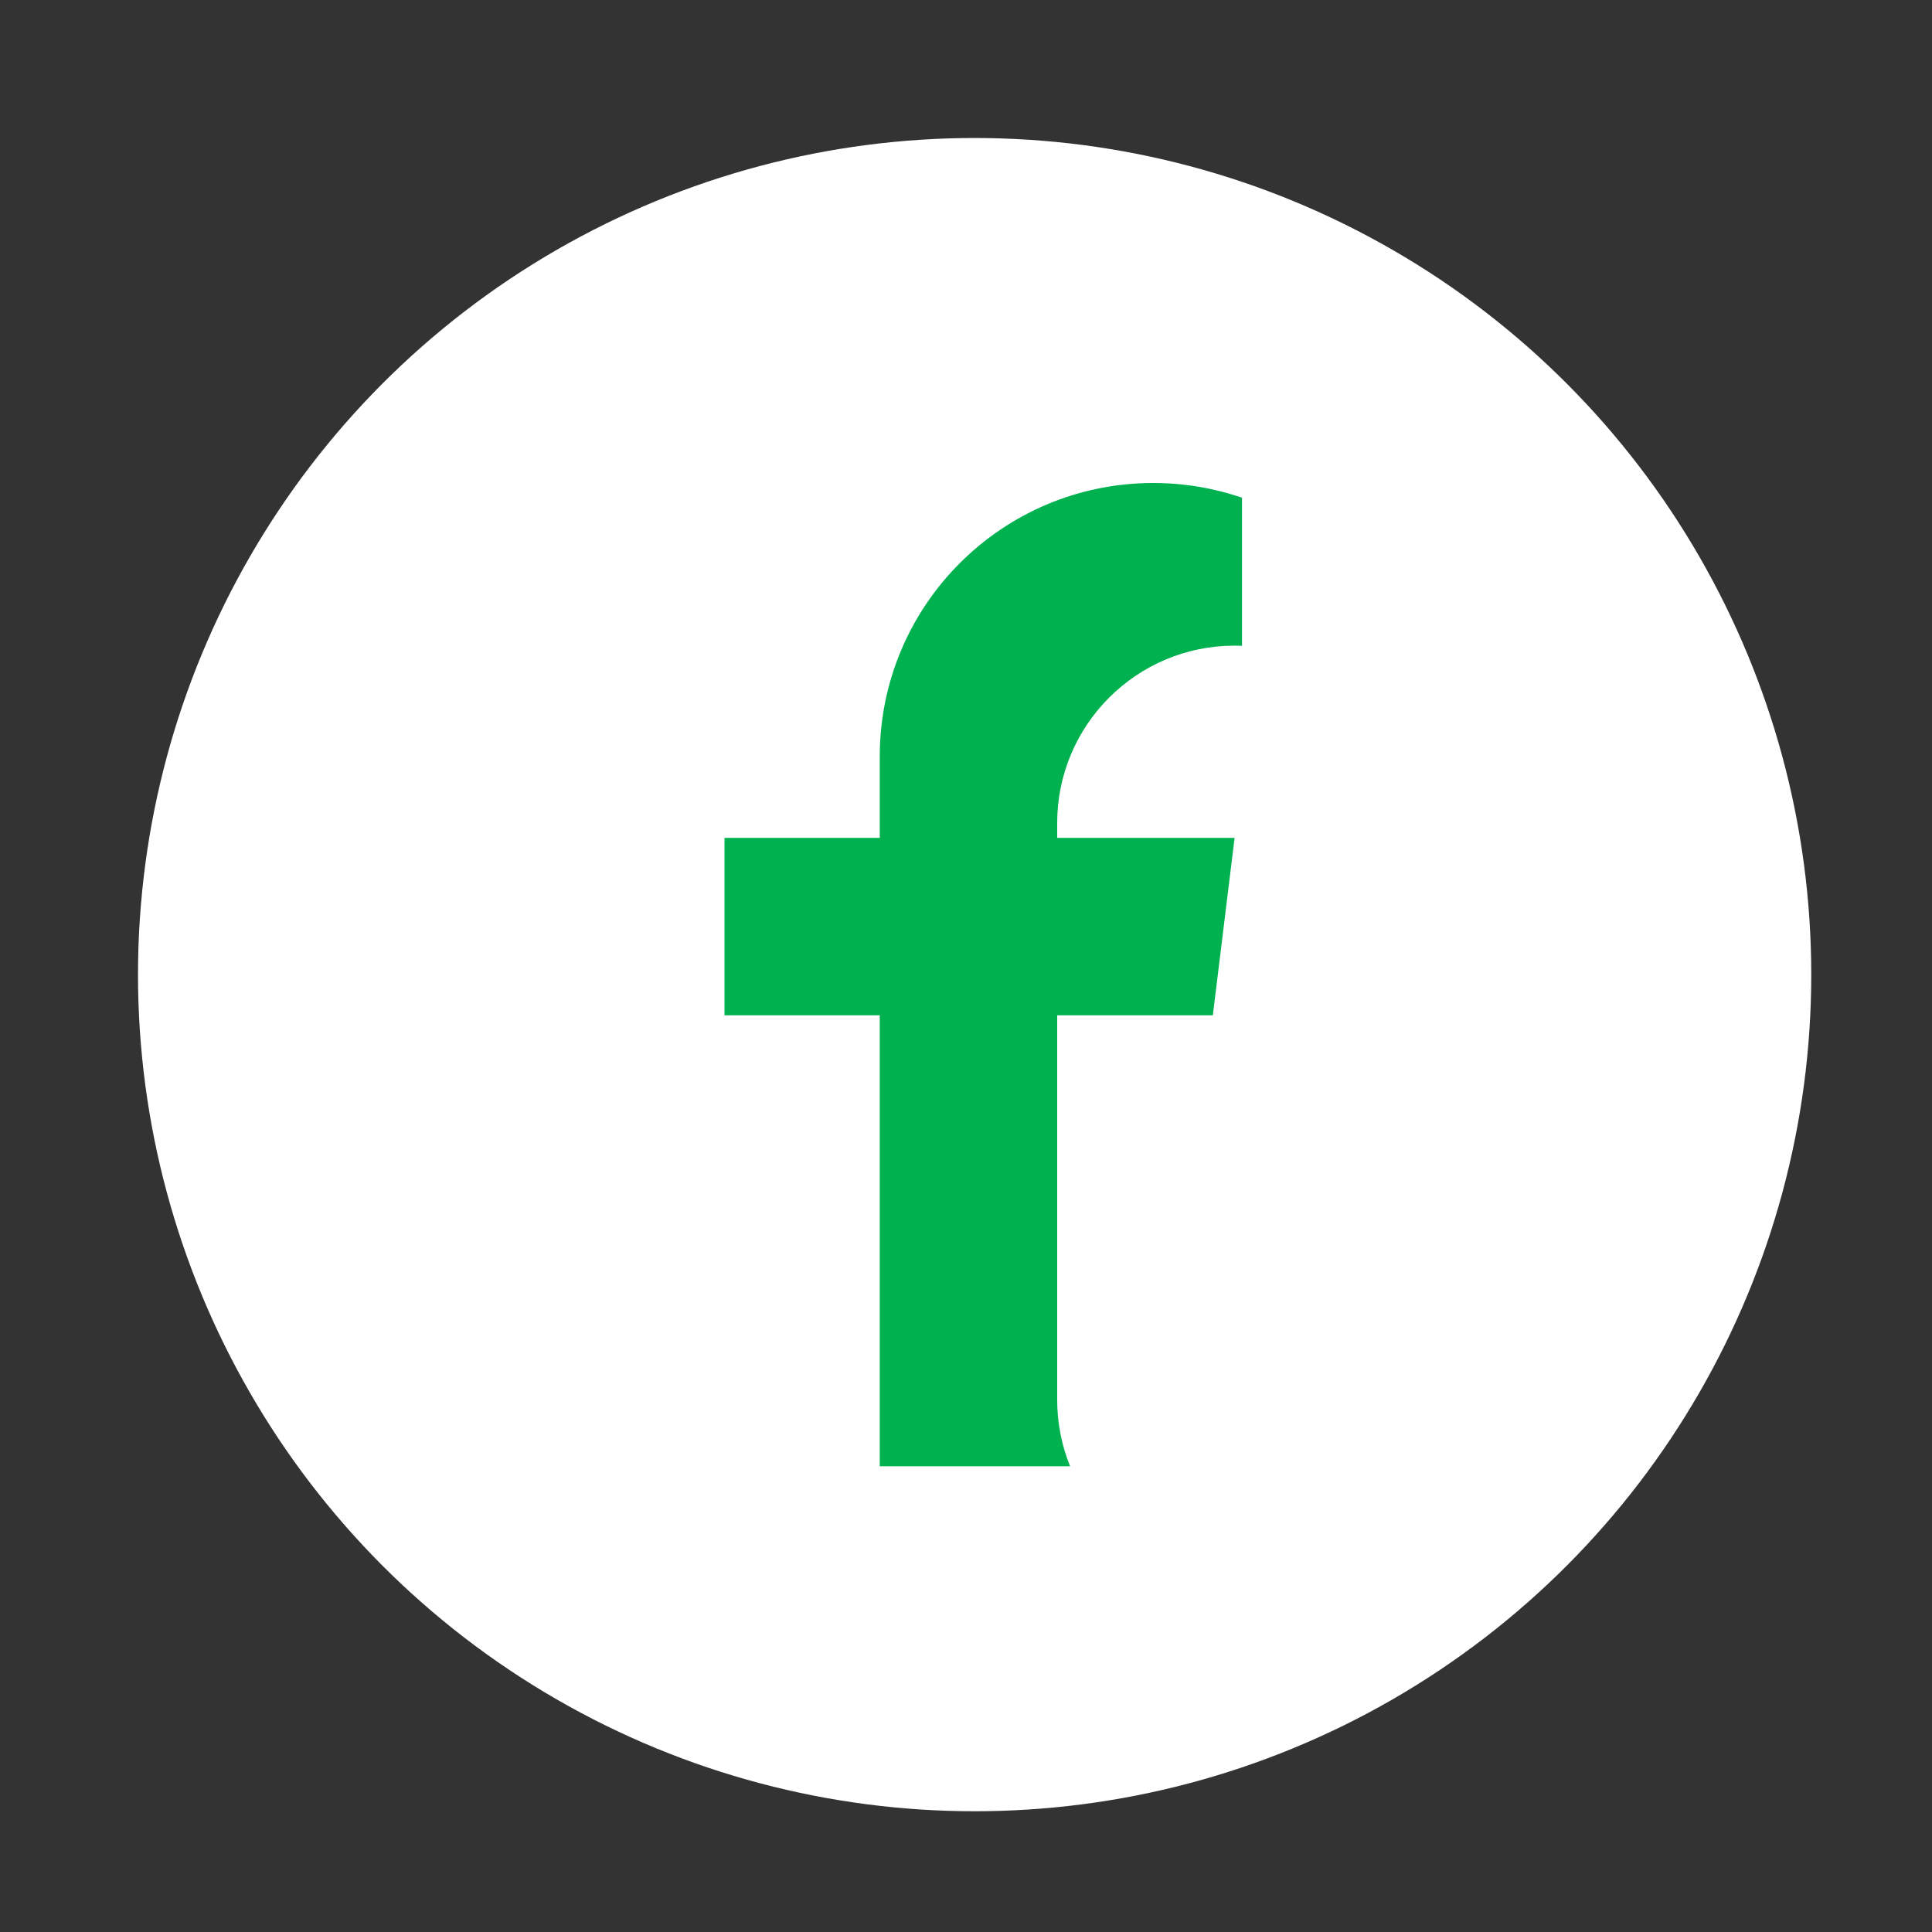
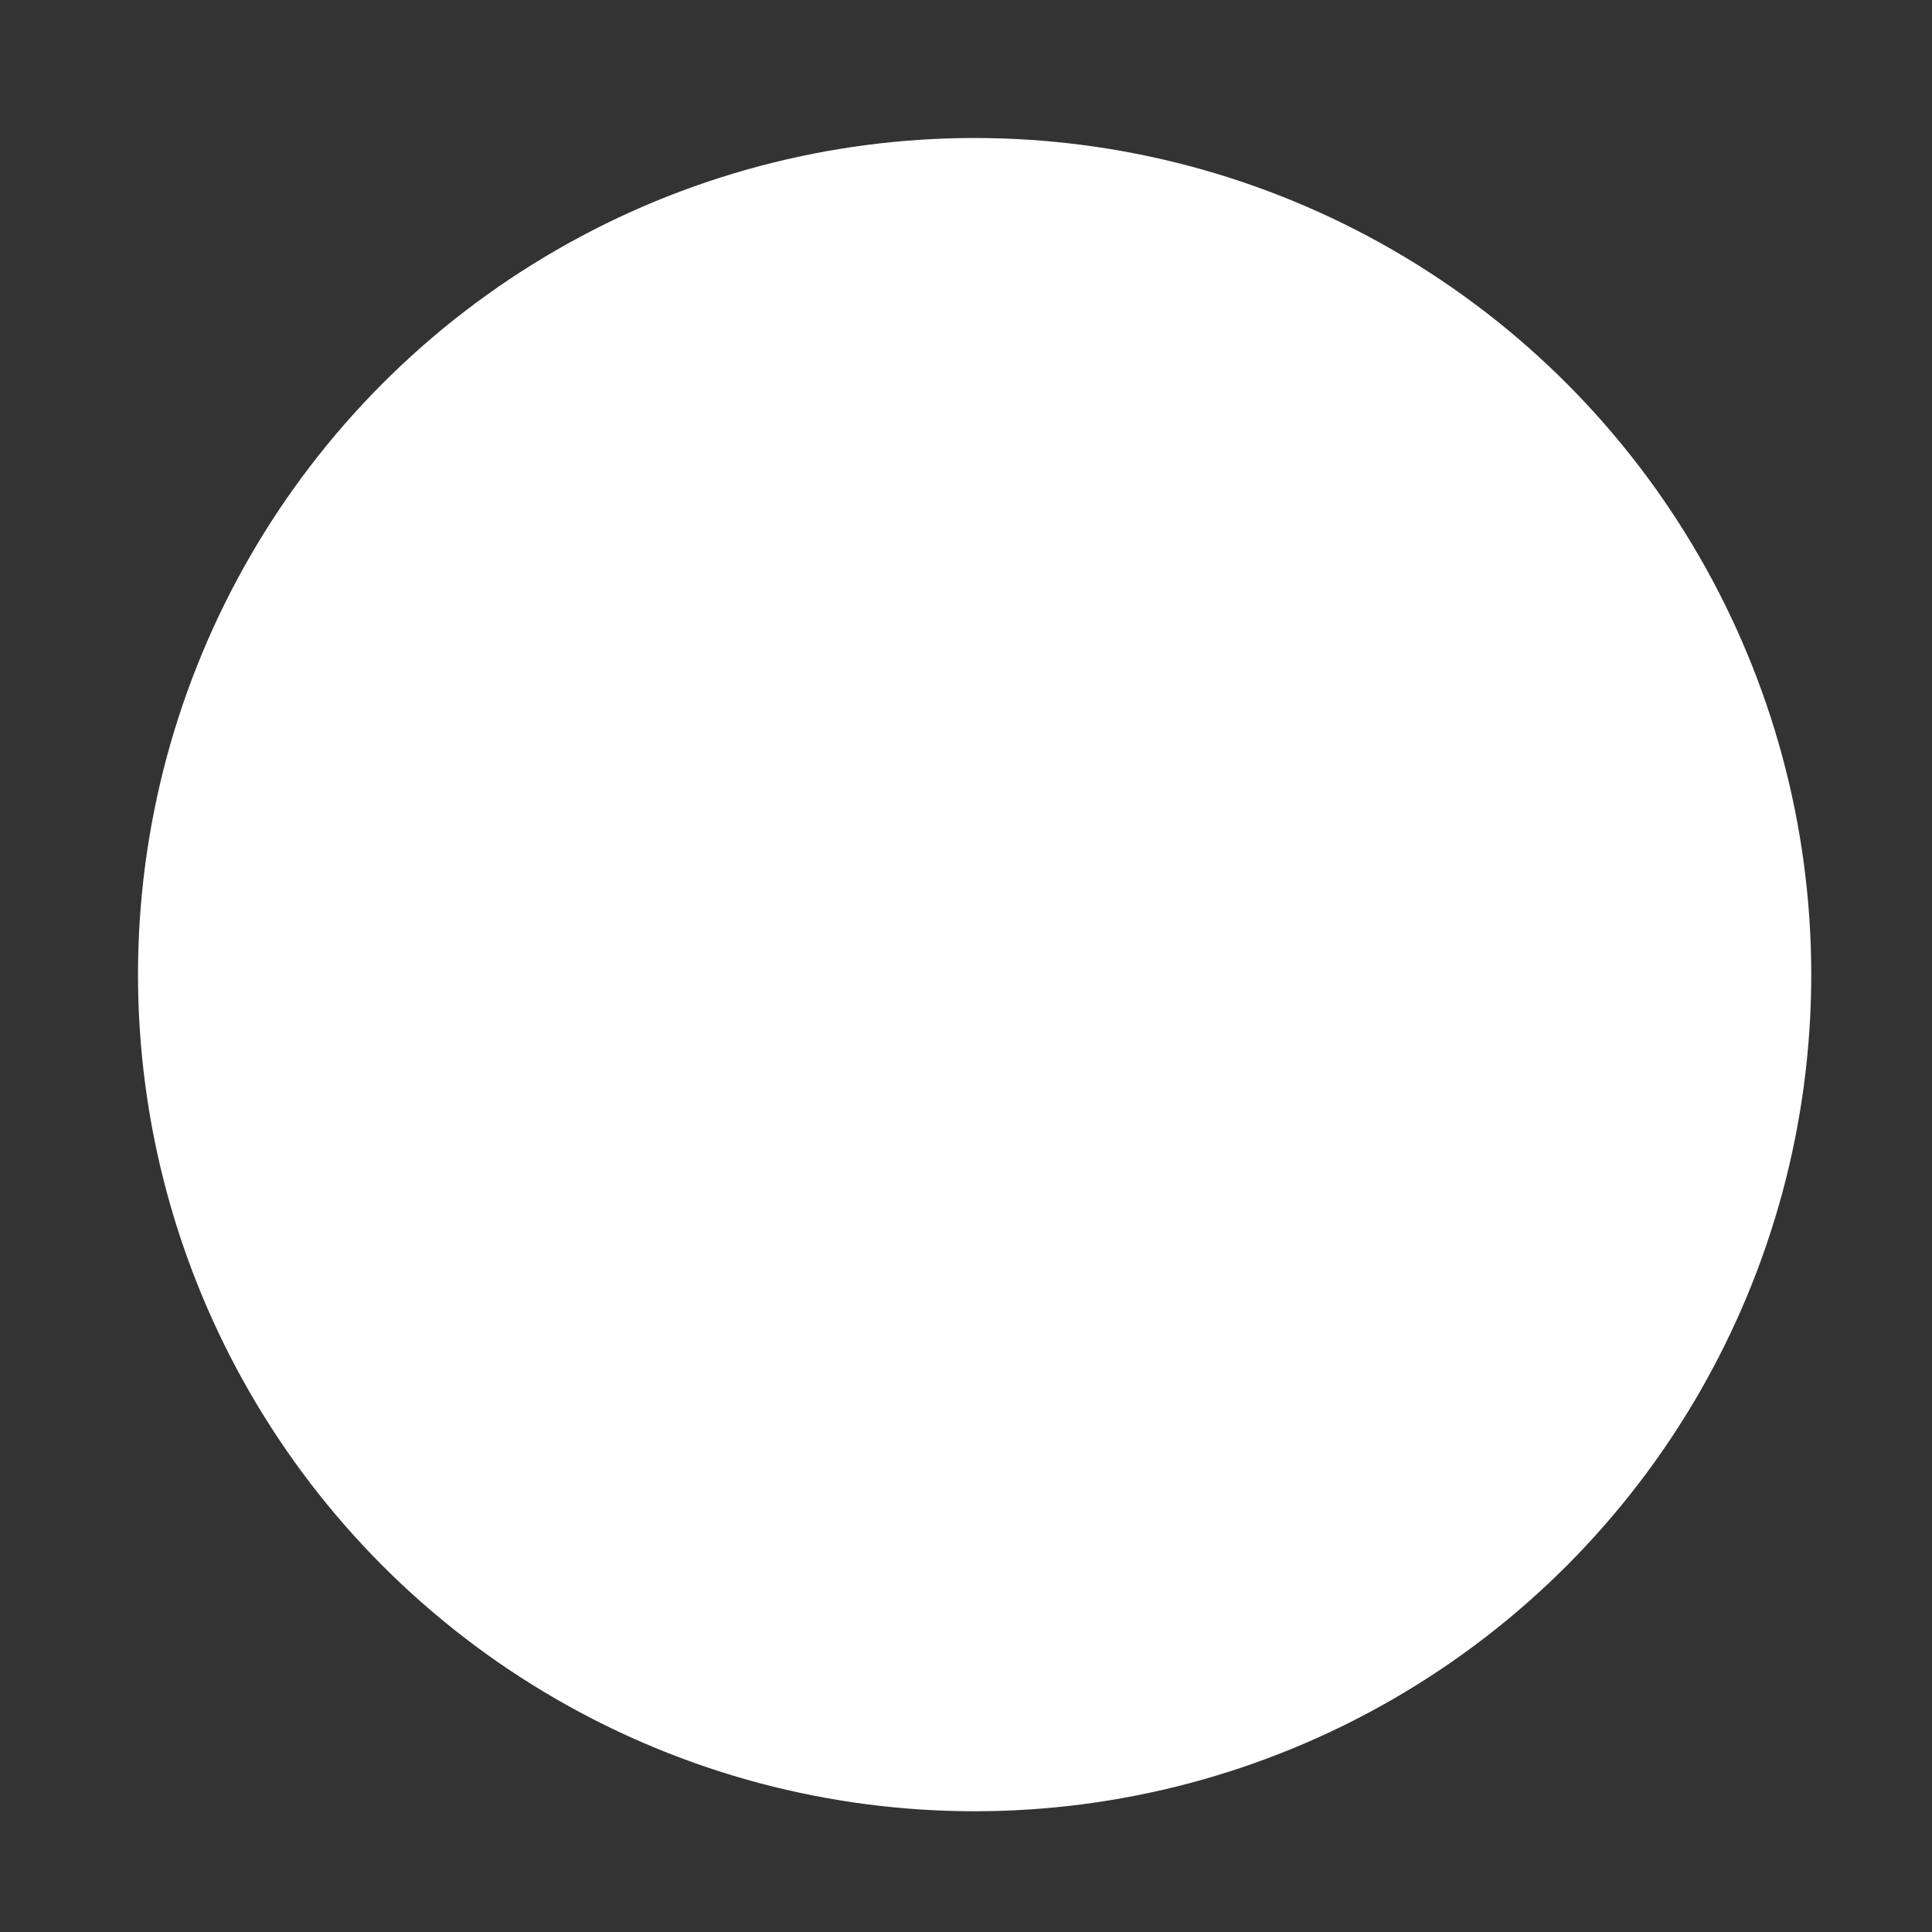
<svg xmlns="http://www.w3.org/2000/svg" width="112px" height="112px" viewBox="0 0 112 112" version="1.1">
  <rect x="0" y="0" width="112" height="112" fill="#333333" stroke="none" />
  <title>facebook</title>
  <desc>Created with Sketch.</desc>
  <defs />
  <g id="facebook" stroke="none" stroke-width="1" fill="none" fill-rule="evenodd">
    <circle id="Oval" stroke="#FFFFFF" stroke-width="0" fill="#FFFFFF" cx="56.5" cy="56.5" r="48.5" />
-     <path d="M51,48.571 L51,43.857 C51,35.094 58.099,28 66.857,28 C68.657,28 70.387,28.3 72,28.852 L72,37.437 C71.858,37.432 71.715,37.429 71.571,37.429 C65.891,37.429 61.286,42.033 61.286,47.713 L61.286,48.571 L71.571,48.571 L70.31,58.857 L61.286,58.857 L61.286,81.144 C61.286,82.508 61.551,83.809 62.033,85 L51,85 L51,58.857 L42,58.857 L42,48.571 L51,48.571 Z" id="f" fill="#00b14f" />
  </g>
</svg>